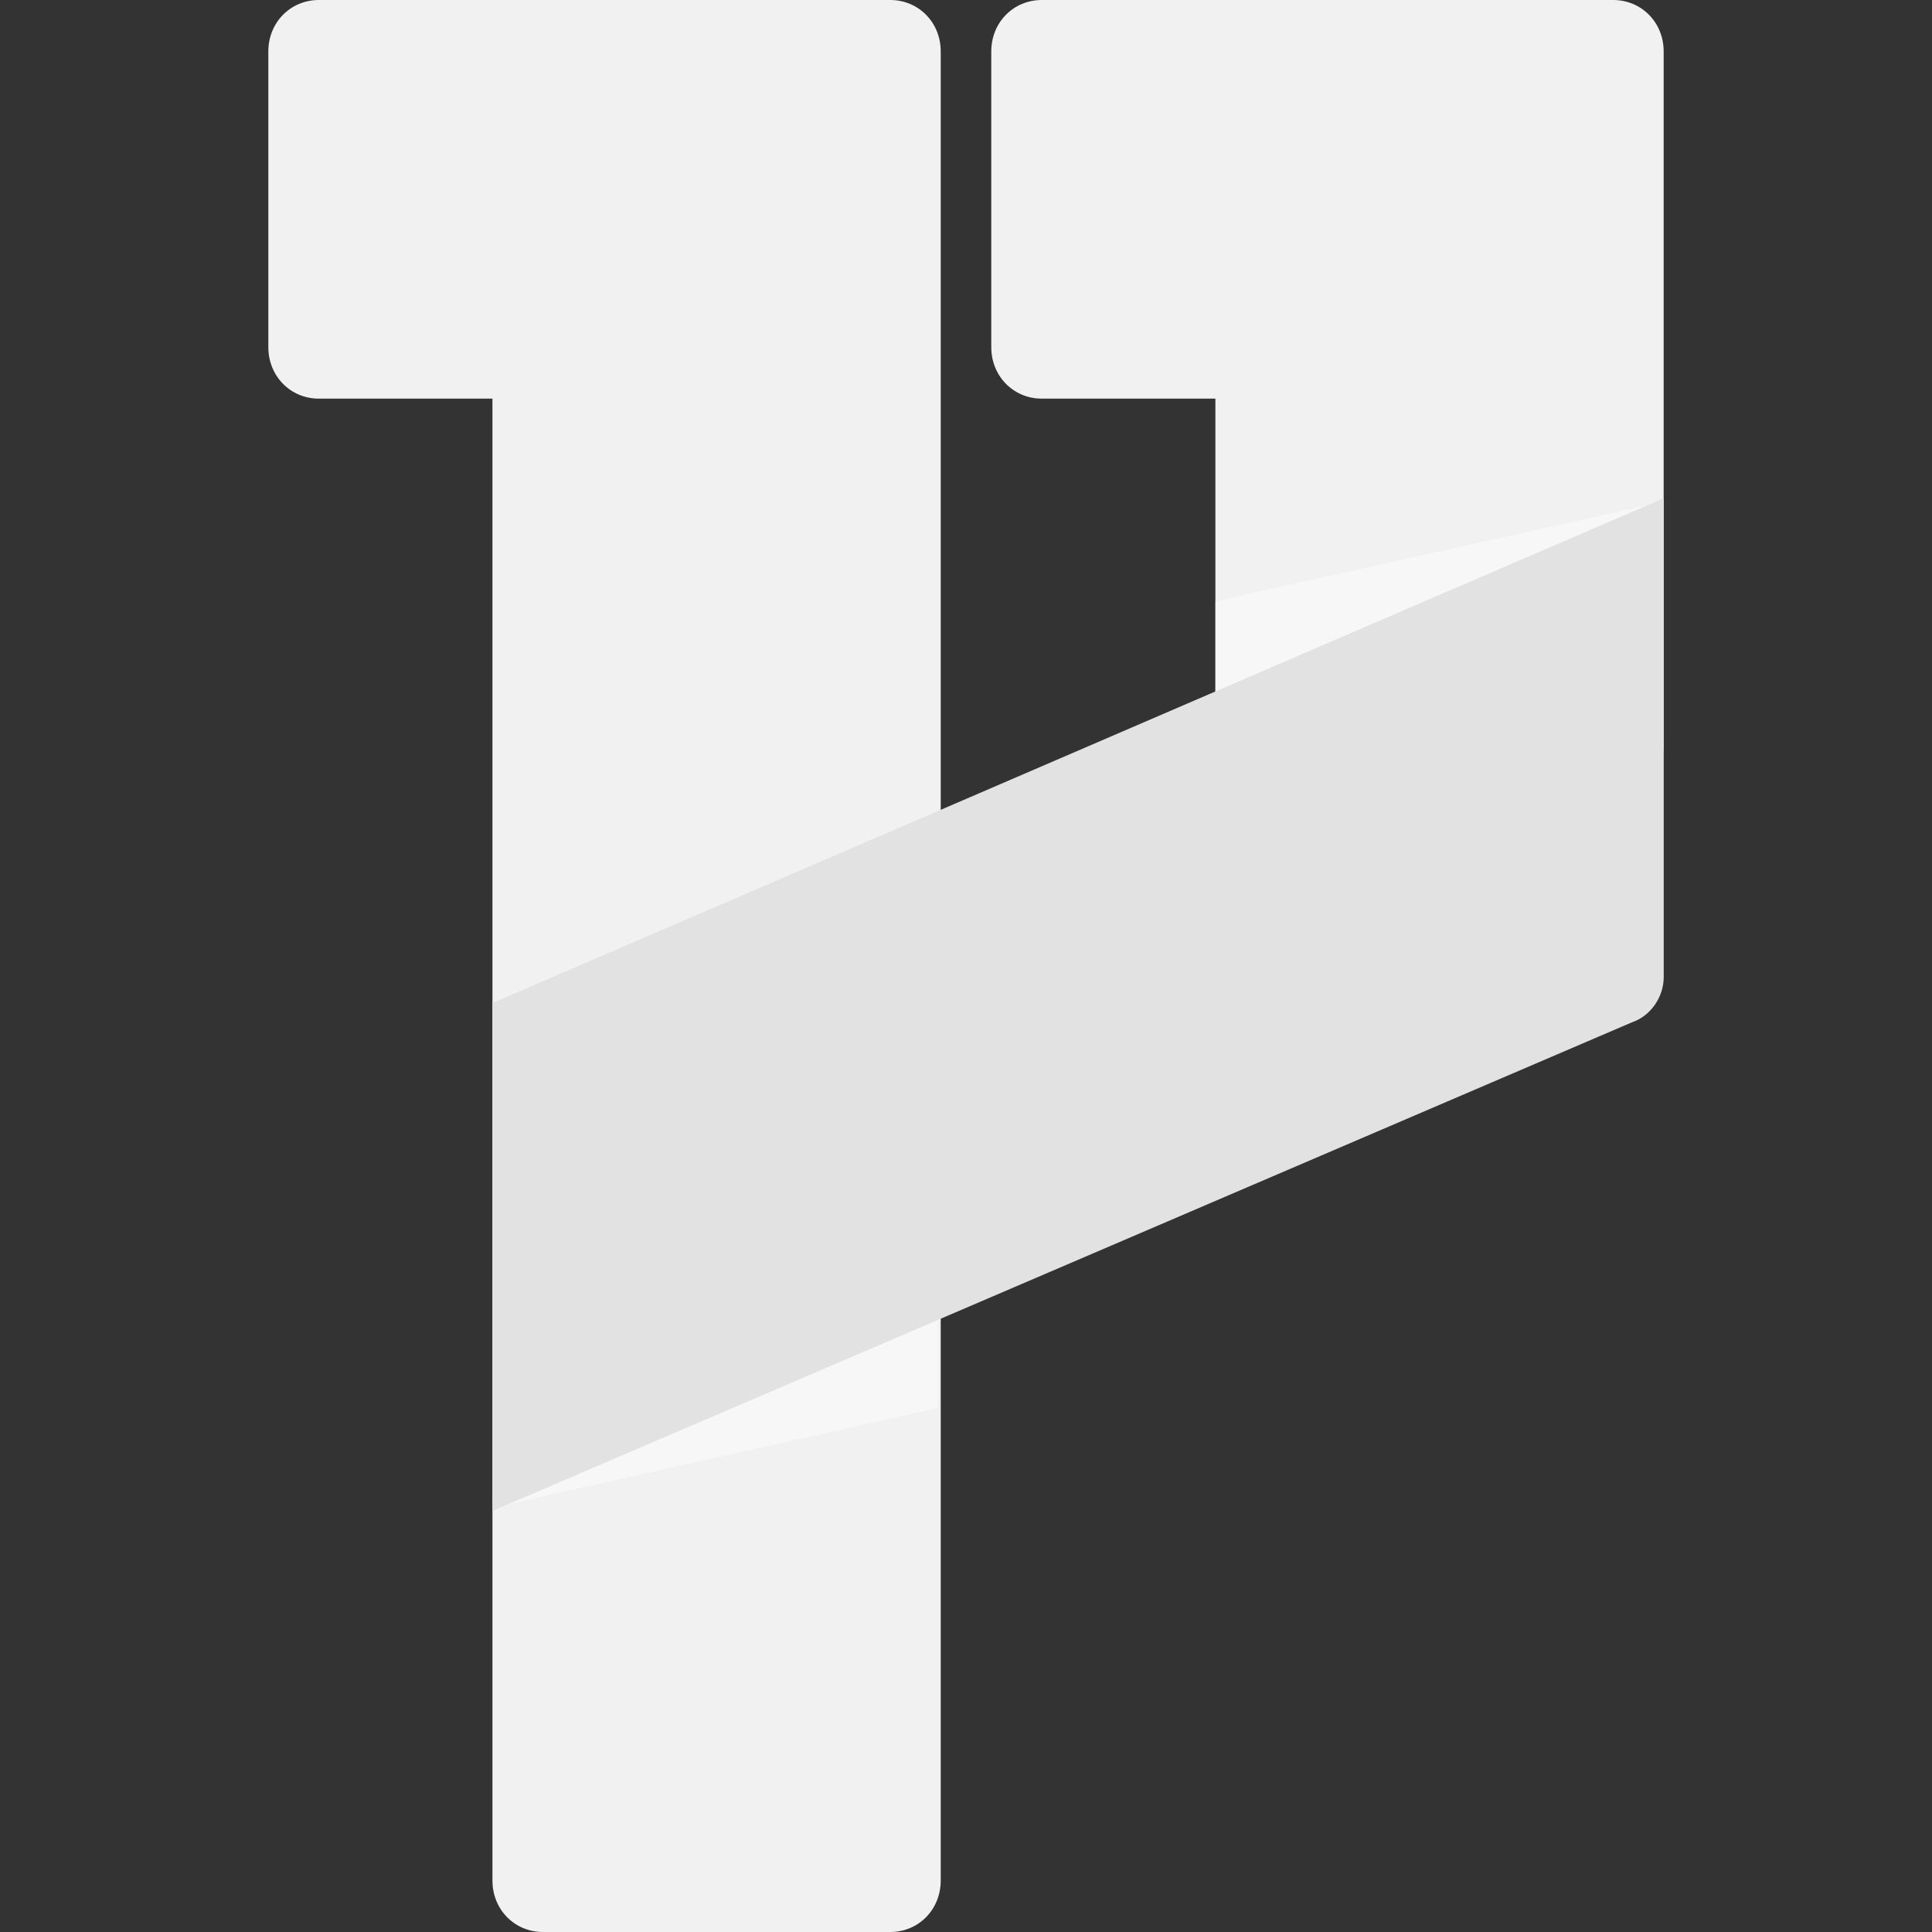
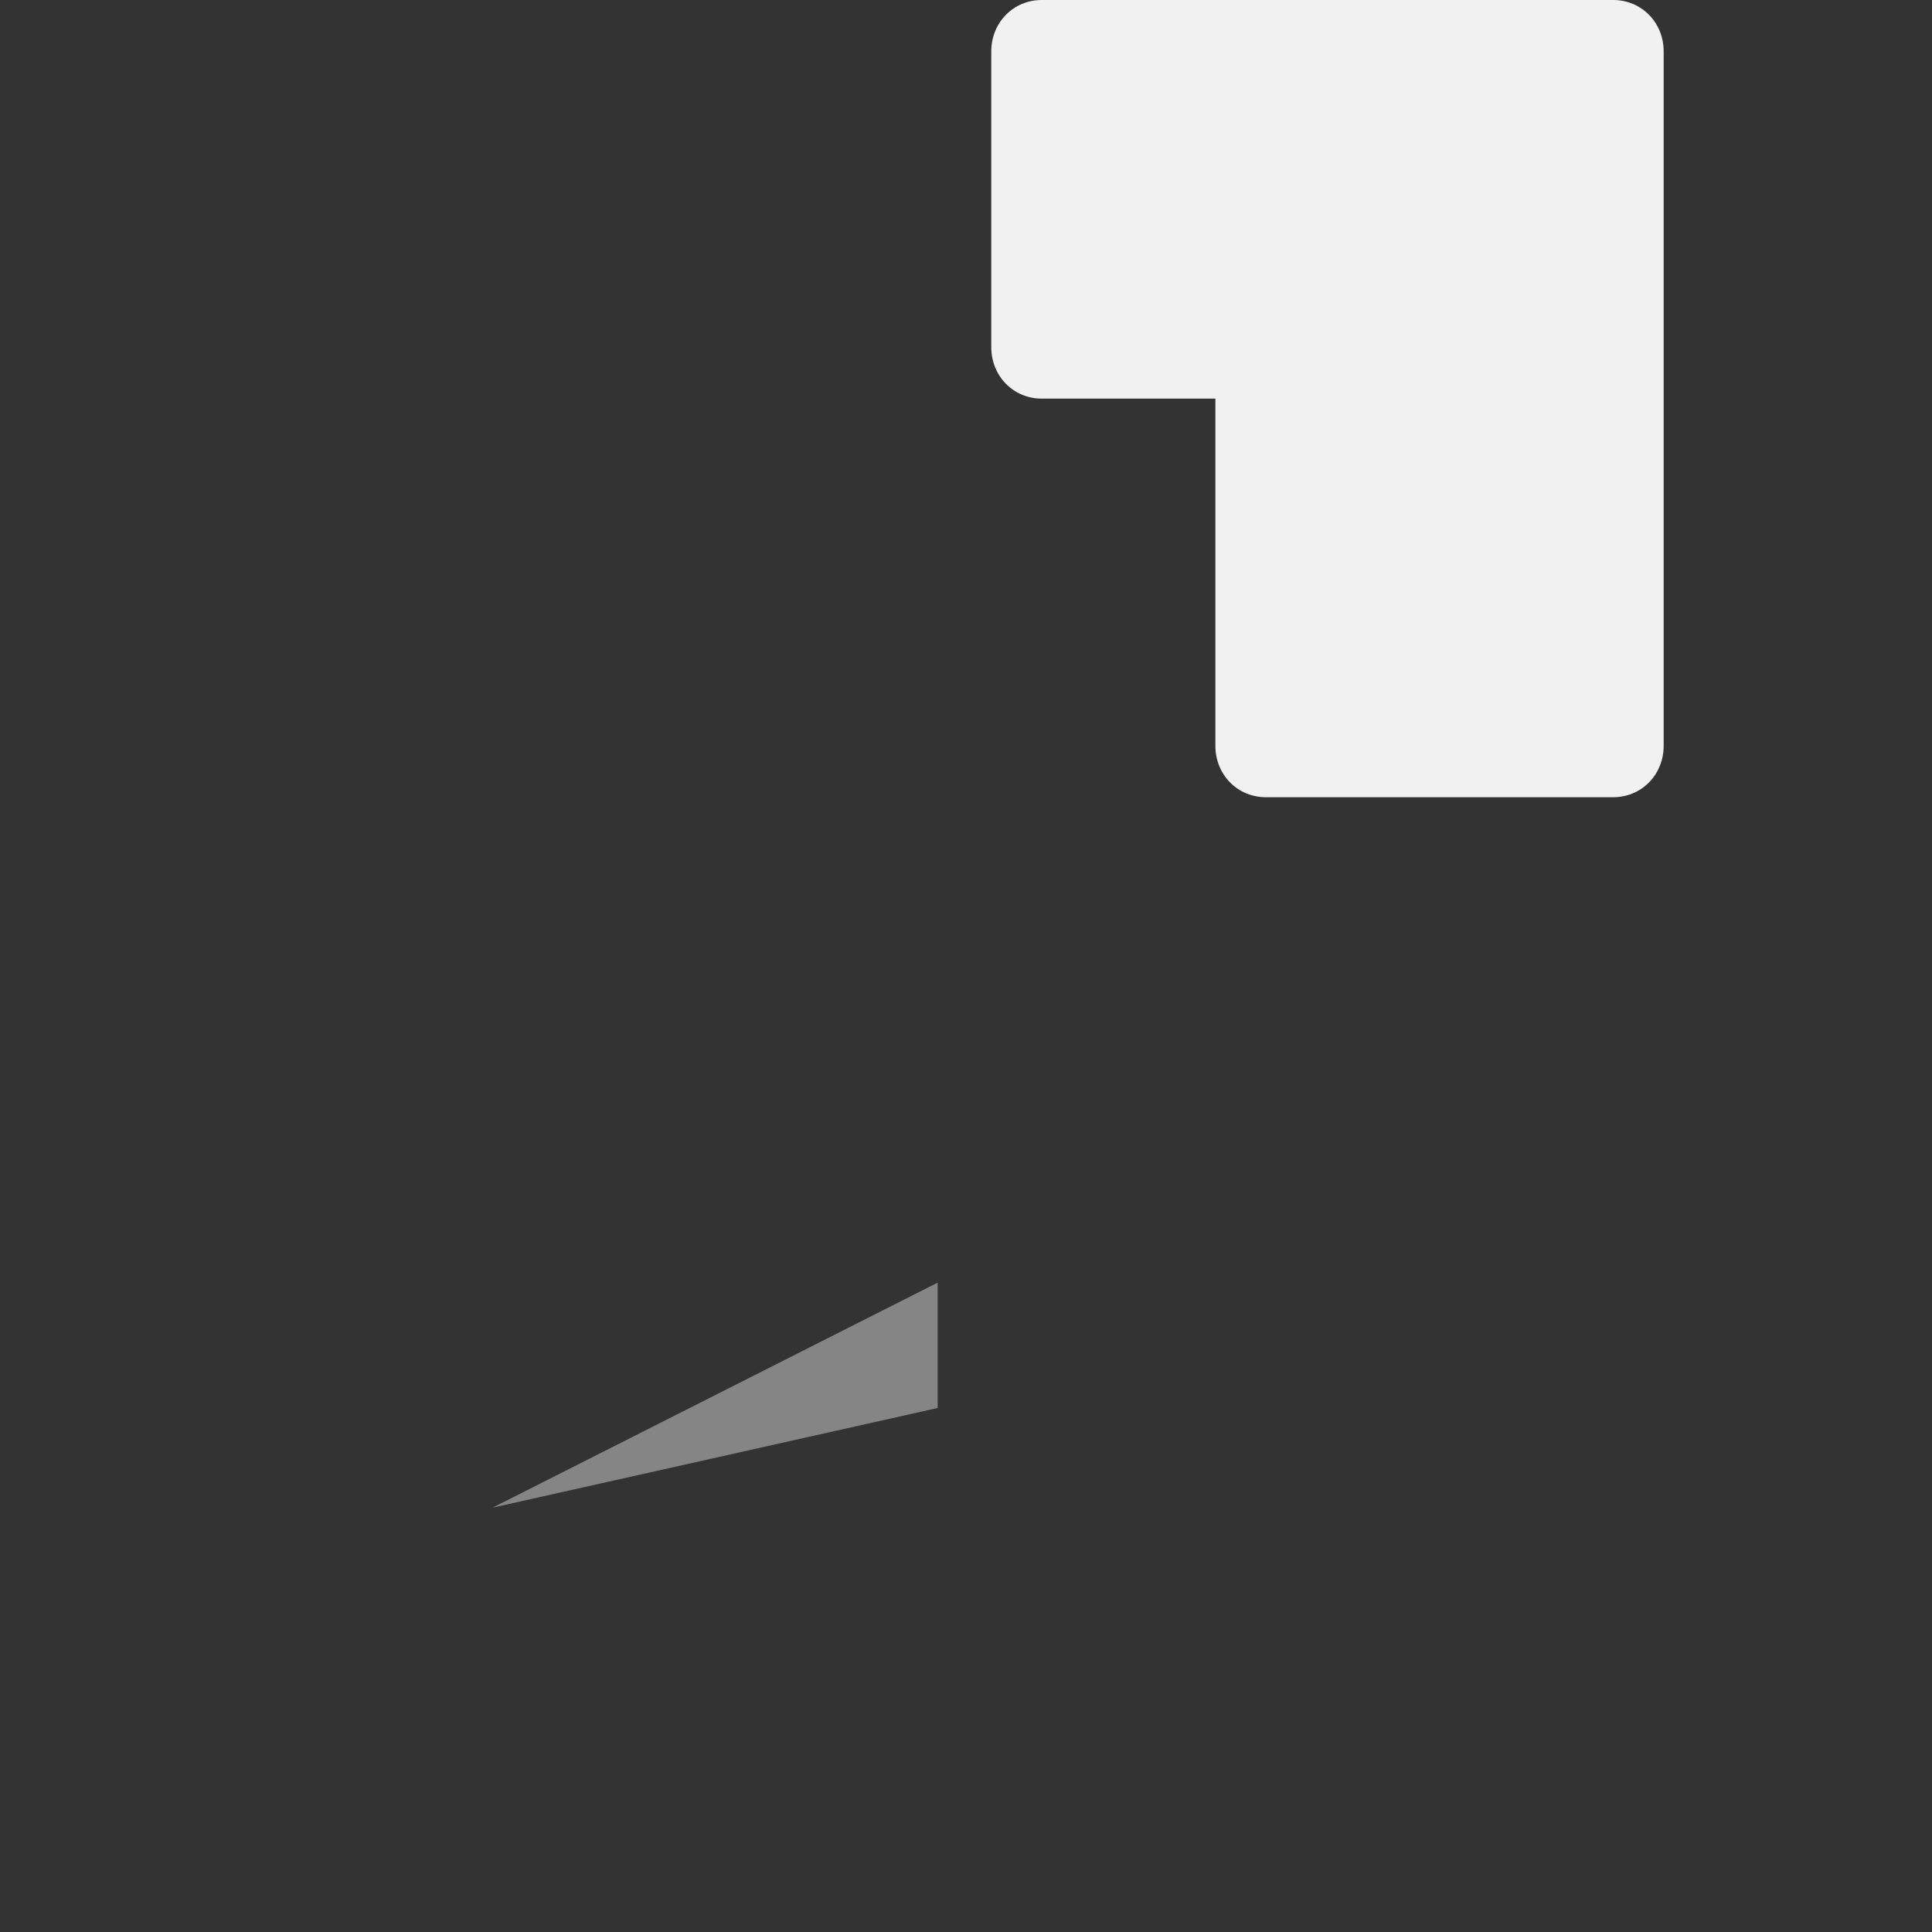
<svg xmlns="http://www.w3.org/2000/svg" width="36" height="36" viewBox="0 0 36 36" fill="none">
  <rect x="0" y="0" width="36" height="36" fill="#333333" stroke="none" />
-   <path d="M9.176 0H5.941C5.412 0 5 0.419 5 0.958V6.469C5 7.008 5.412 7.428 5.941 7.428H9.176V35.042C9.176 35.581 9.588 36 10.117 36H16.588C17.117 36 17.529 35.581 17.529 35.042V0.958C17.529 0.419 17.117 0 16.588 0L9.176 0Z" fill="#F1F1F1" />
  <path d="M22.647 0H19.412C18.883 0 18.471 0.419 18.471 0.958V6.469C18.471 7.008 18.883 7.428 19.412 7.428H22.647V13.897C22.647 14.436 23.059 14.855 23.588 14.855H30.059C30.588 14.855 31 14.436 31 13.897V0.958C31 0.419 30.588 0 30.059 0L22.647 0Z" fill="#F1F1F1" />
-   <path opacity="0.4" d="M22.646 13.538L30.999 9.345L22.646 11.202V13.538Z" fill="white" />
  <g opacity="0.4">
    <path d="M17.472 23.9L9.178 28.093L17.472 26.236V23.9Z" fill="white" />
  </g>
-   <path d="M31.001 9.284L9.178 18.689V28.153L30.412 19.048C30.765 18.928 31.001 18.569 31.001 18.209V9.284Z" fill="#E2E2E2" />
</svg>